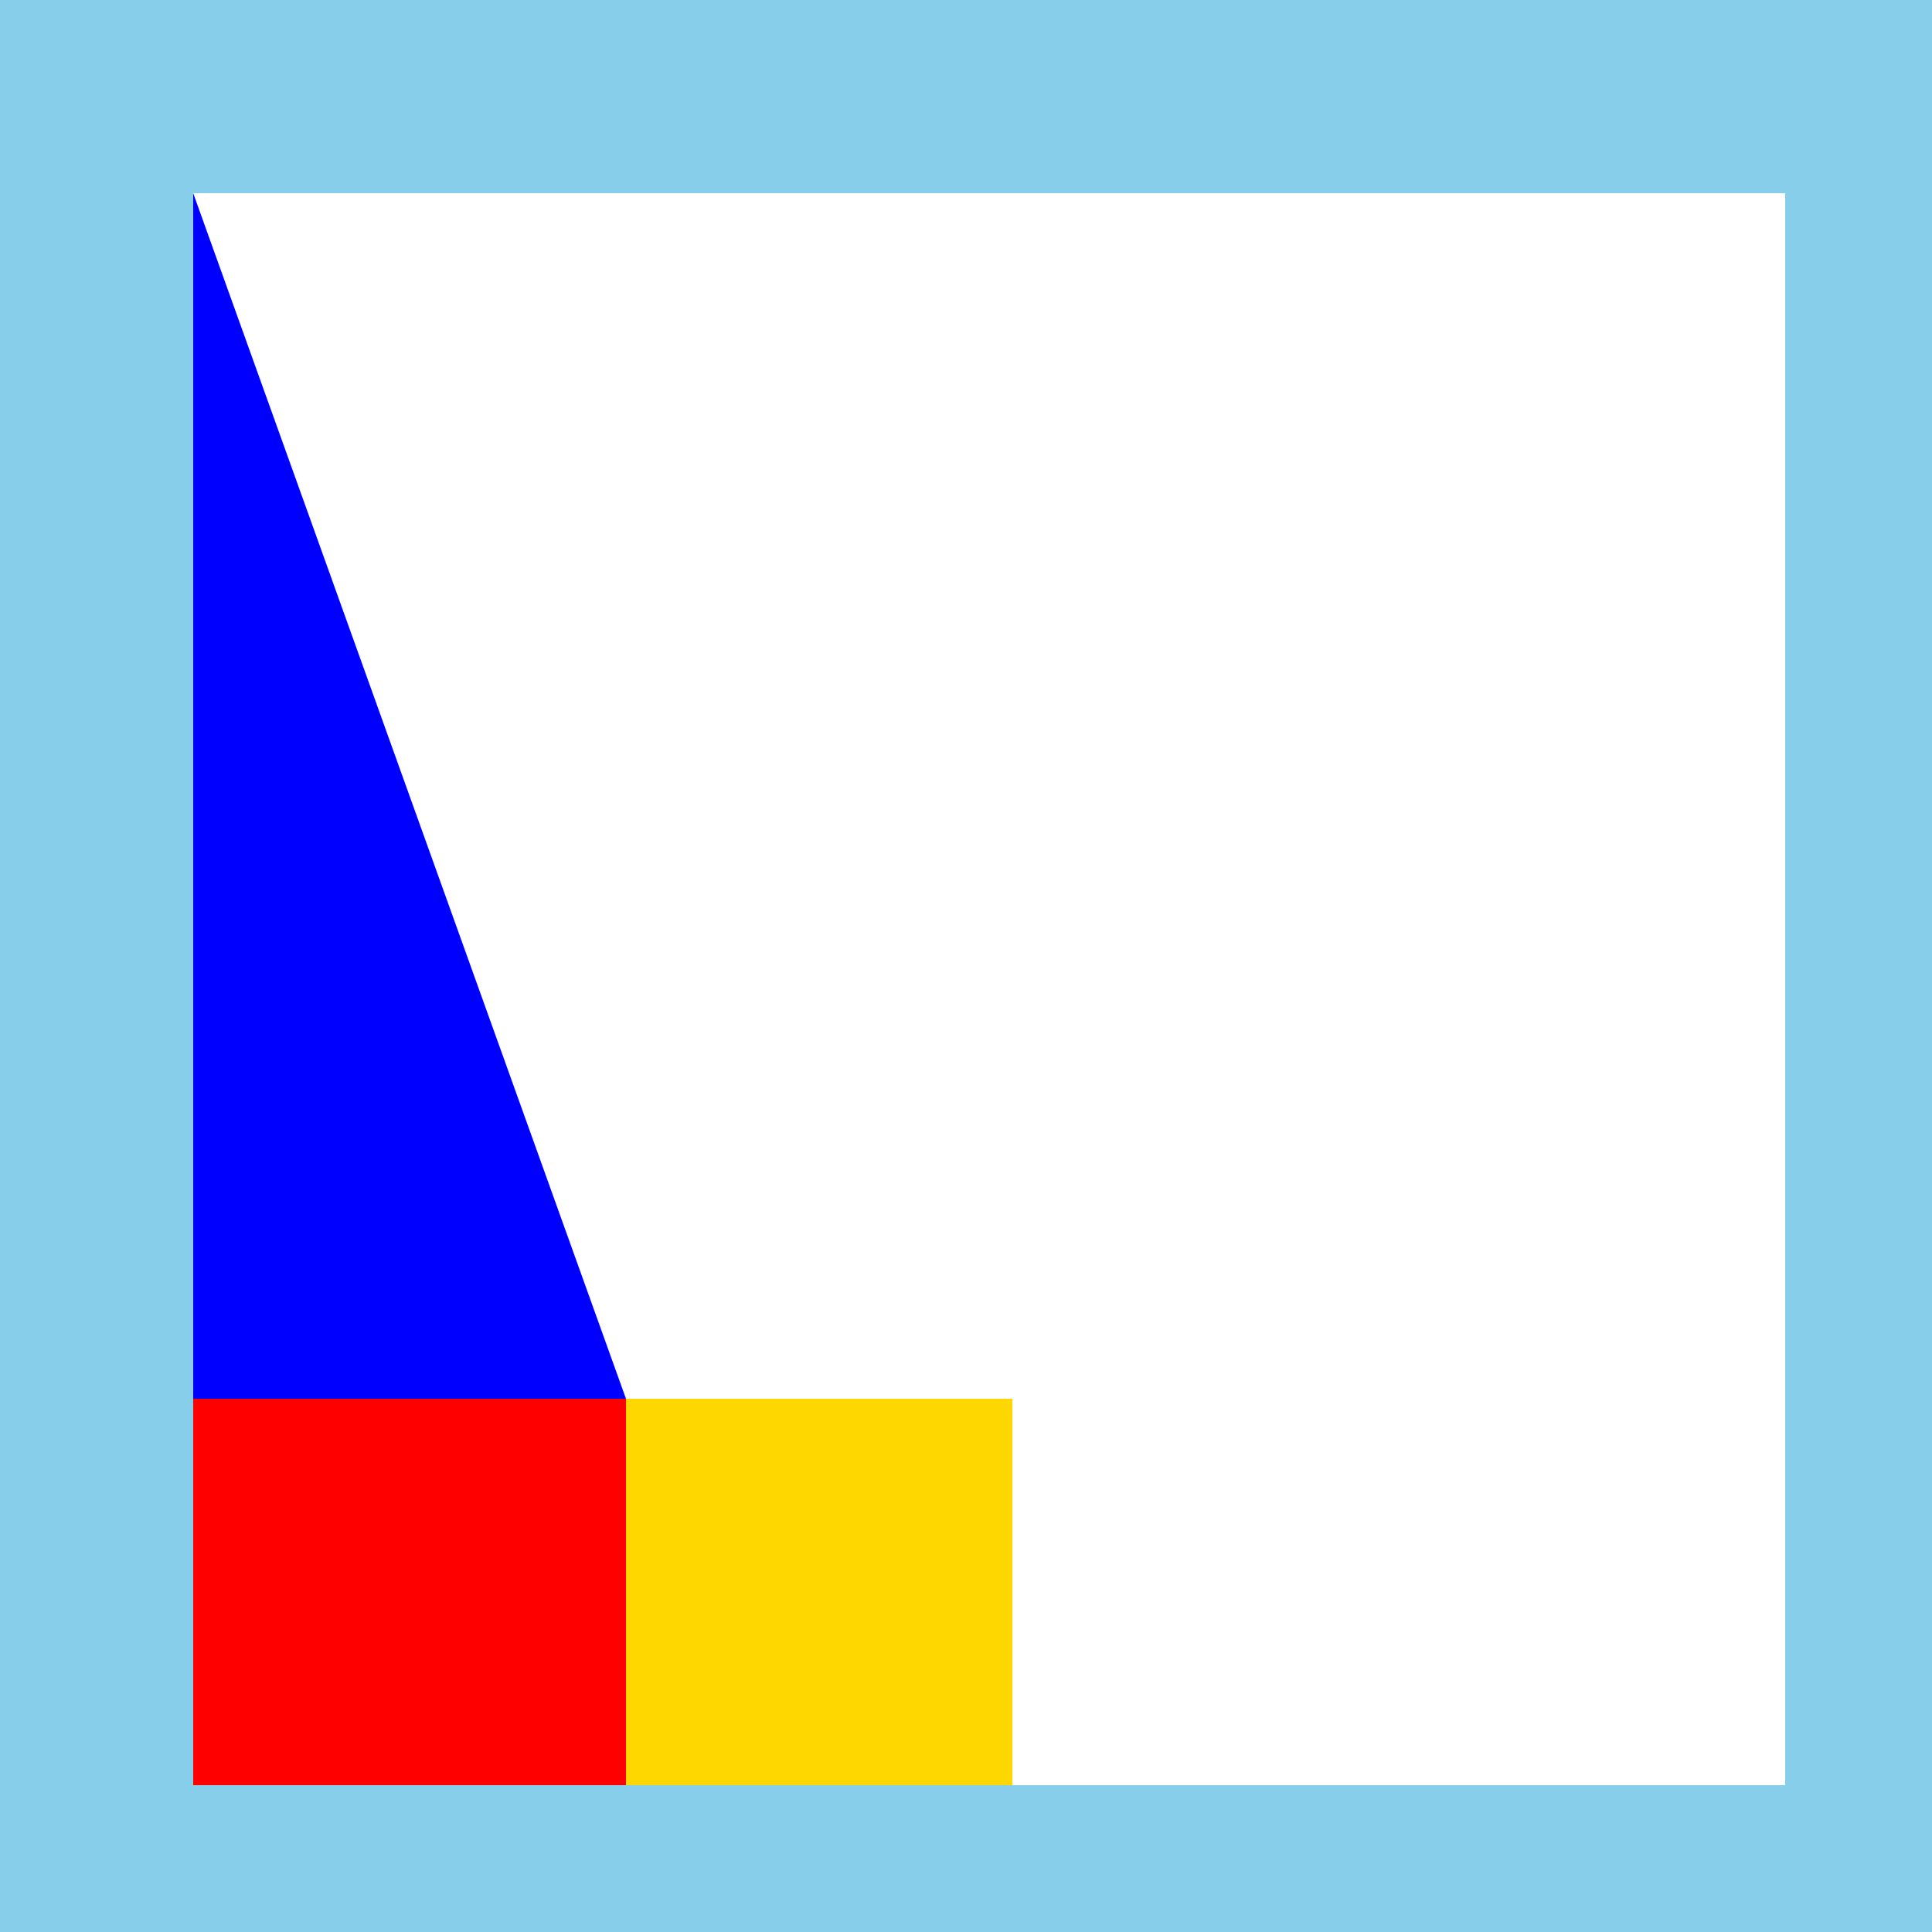
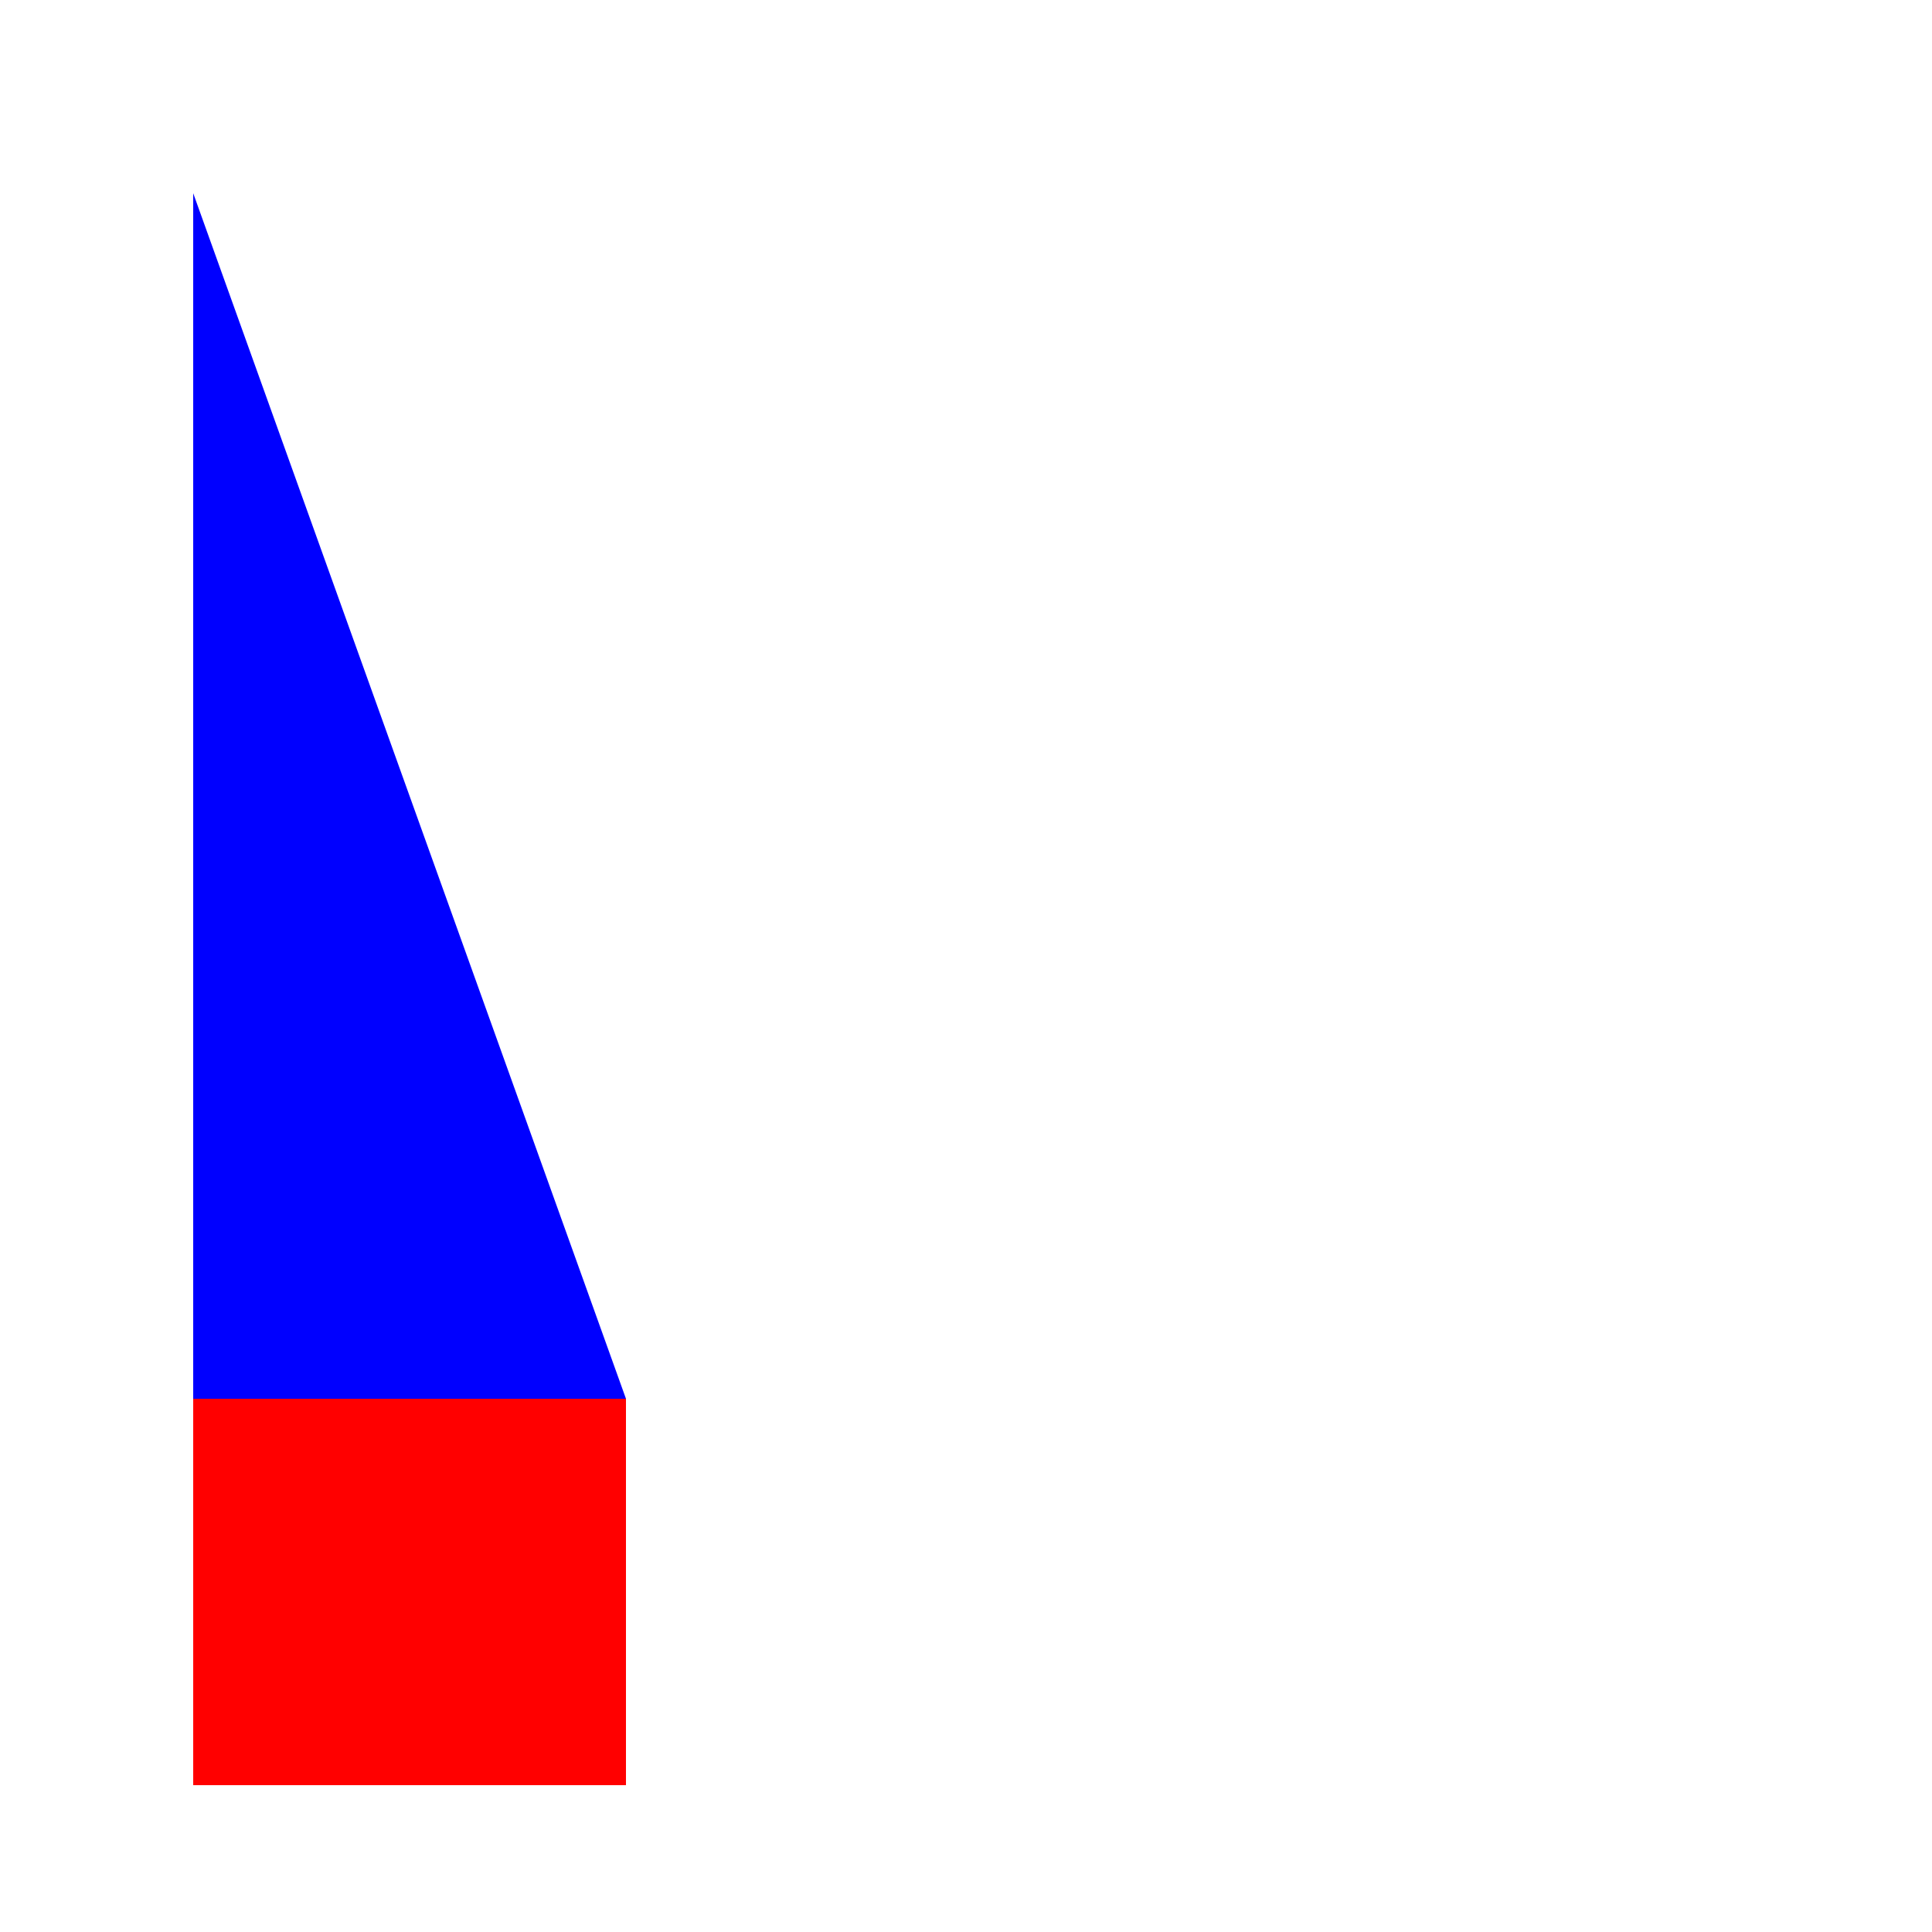
<svg xmlns="http://www.w3.org/2000/svg" width="500" height="500">
  <defs />
  <g>
-     <rect fill="#87CEEB" stroke="none" x="0" y="0" width="512" height="512" />
    <path fill="#FFFFFF" stroke="none" paint-order="stroke fill markers" d=" M 50 50 L 462 50 L 462 462 L 50 462 Z" />
    <rect fill="#FF0000" stroke="none" x="50" y="362" width="112" height="100" />
    <path fill="#0000FF" stroke="none" paint-order="stroke fill markers" d=" M 50 50 L 50 362 L 162 362 Z" />
-     <path fill="#FFD700" stroke="none" paint-order="stroke fill markers" d=" M 162 362 L 162 462 L 262 462 L 262 362 Z" />
    <rect fill="#FFFFFF" stroke="none" x="262" y="362" width="200" height="100" />
  </g>
</svg>